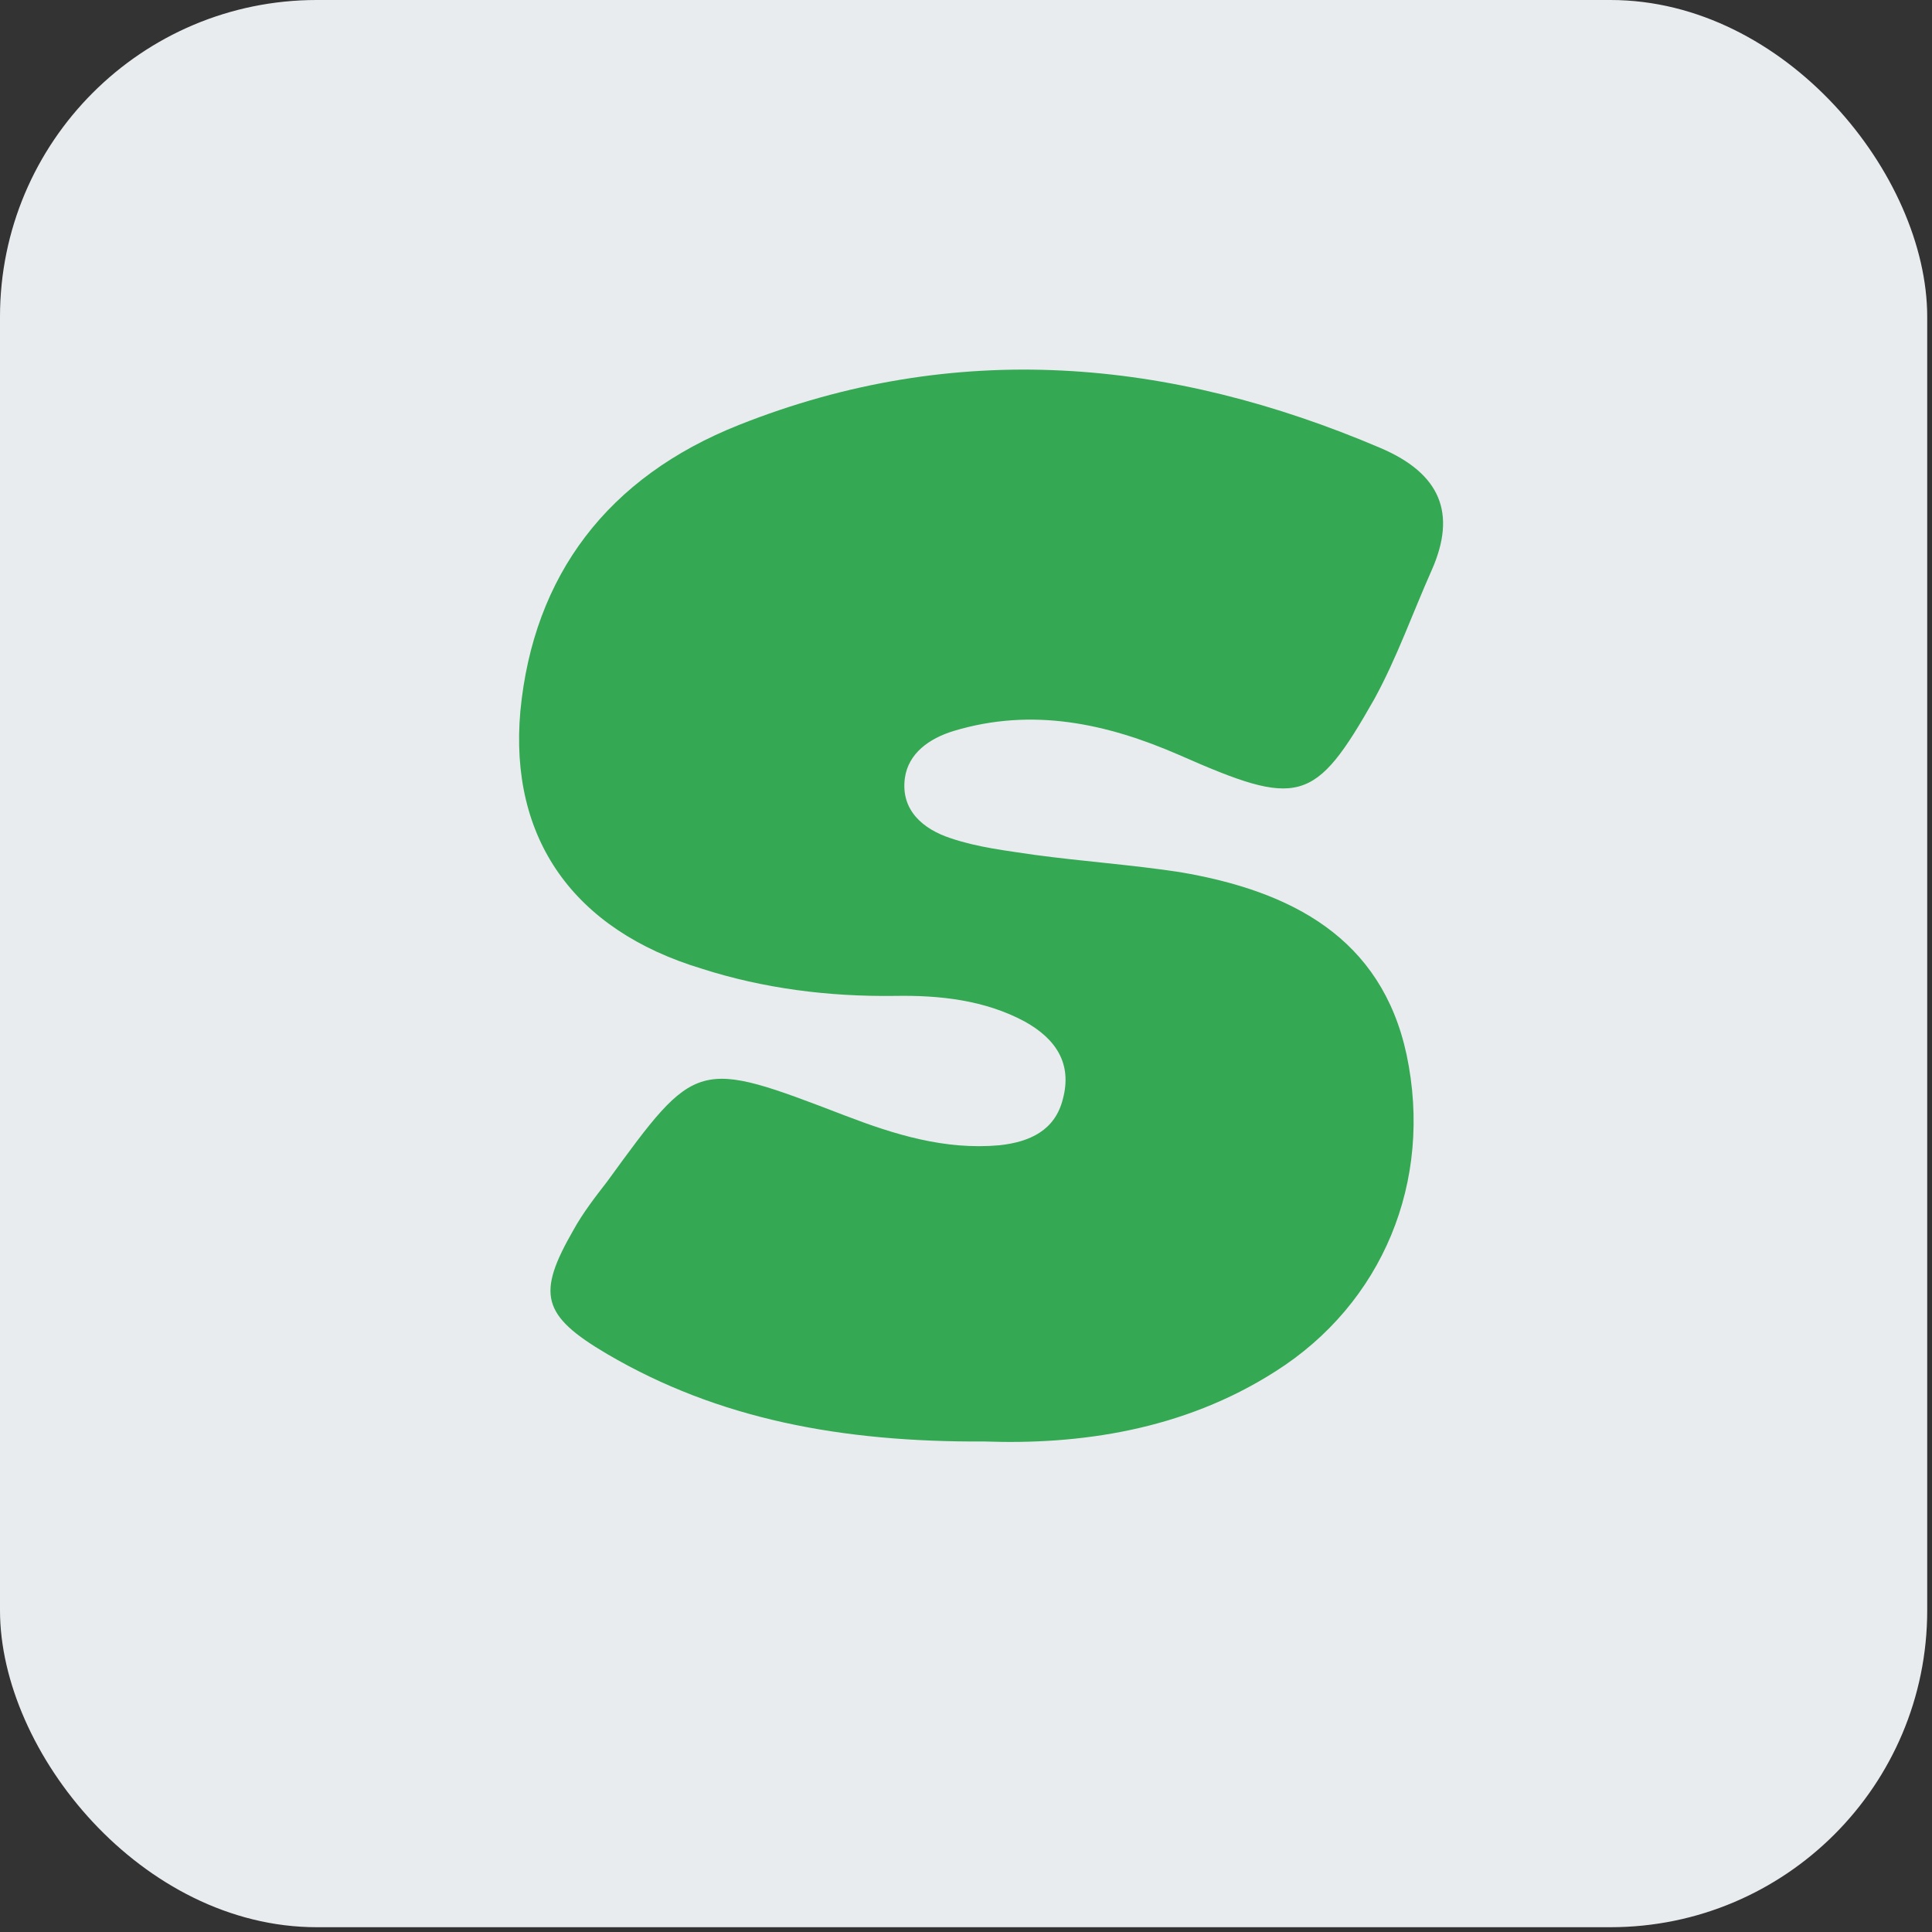
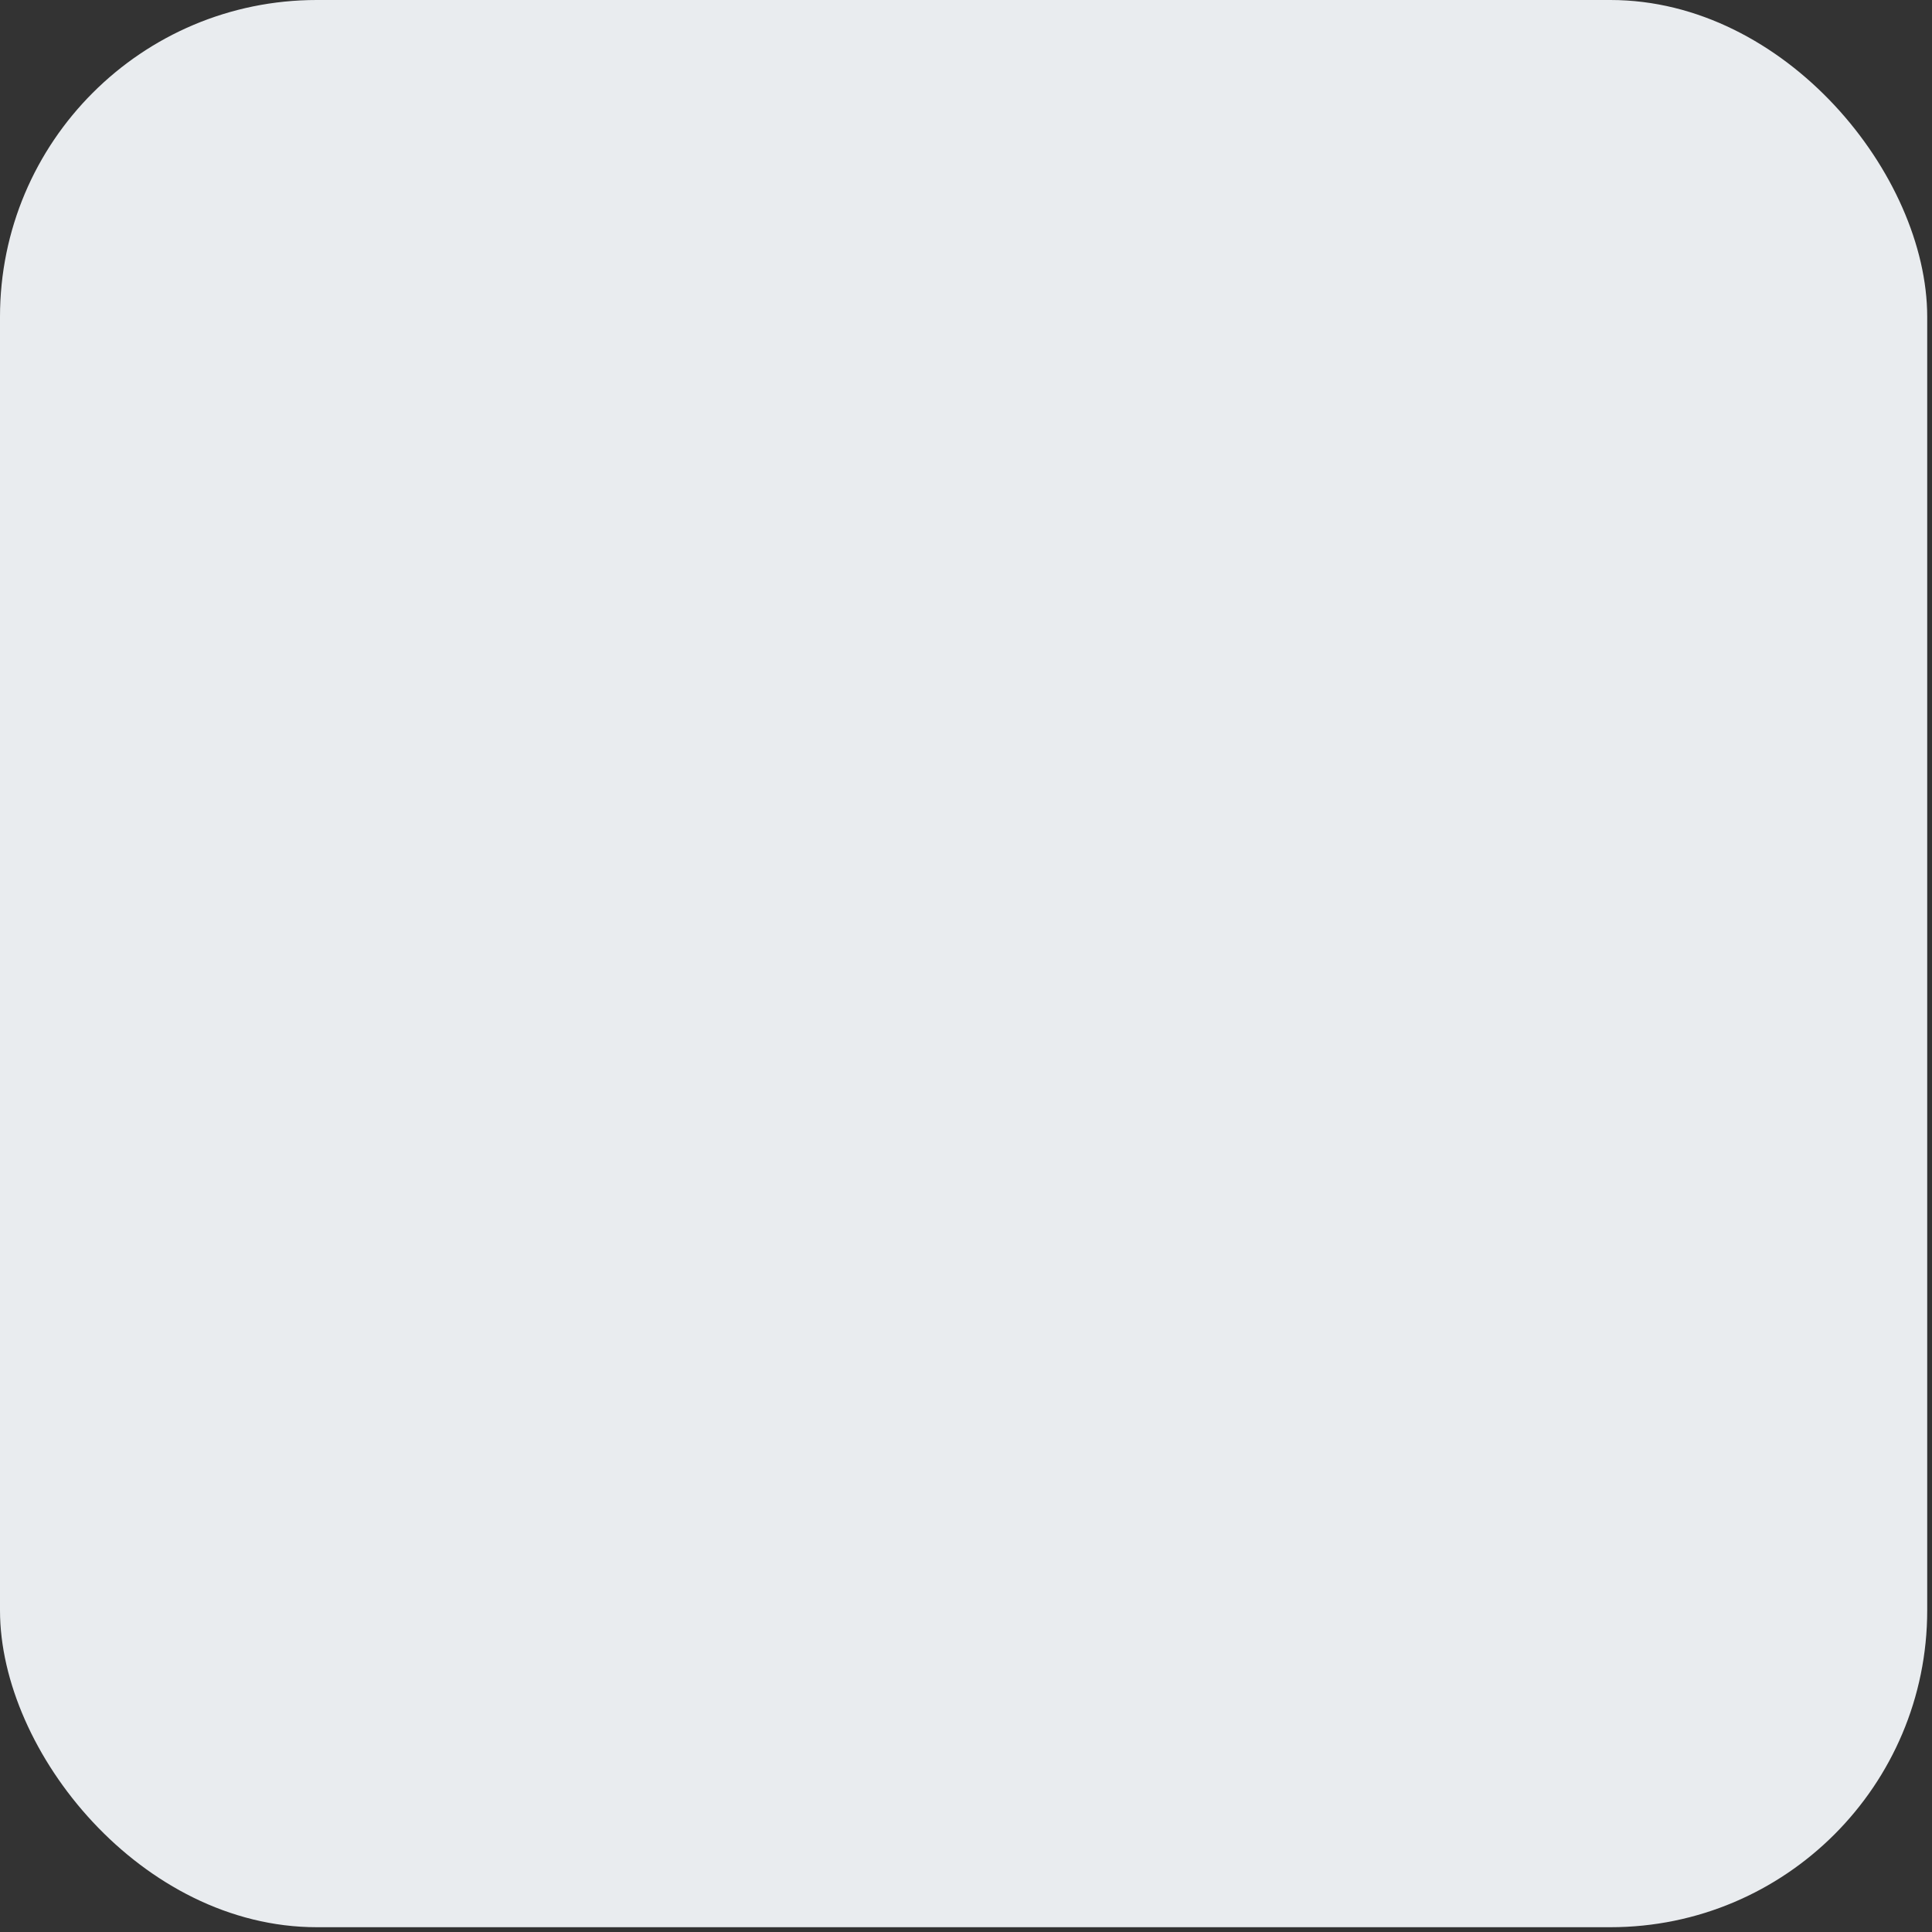
<svg xmlns="http://www.w3.org/2000/svg" width="69" height="69" viewBox="0 0 69 69" fill="none">
  <rect x="0" y="0" width="69" height="69" fill="#333333" stroke="none" />
  <rect width="68.829" height="68.829" rx="11.314" fill="#E9ECEF" />
-   <path d="M35.169 51.482C30.054 51.511 25.652 50.686 21.684 48.358C19.328 46.973 19.173 46.207 20.475 43.938C20.816 43.319 21.25 42.759 21.684 42.199C24.877 37.808 24.877 37.808 30.178 39.841C31.945 40.519 33.743 41.079 35.696 40.902C36.781 40.784 37.68 40.372 37.959 39.252C38.3 37.985 37.711 37.101 36.595 36.482C35.169 35.716 33.557 35.539 31.945 35.568C29.589 35.598 27.264 35.303 25.063 34.596C20.475 33.211 18.181 29.939 18.584 25.401C19.049 20.538 21.715 17.032 26.396 15.175C34.115 12.11 41.772 12.788 49.304 16C51.443 16.914 52.032 18.328 51.133 20.362C50.451 21.894 49.893 23.485 49.087 24.959C46.949 28.731 46.391 28.849 42.113 26.963C39.54 25.843 36.874 25.254 34.053 26.108C33.185 26.374 32.441 26.904 32.317 27.788C32.162 28.938 32.968 29.615 33.96 29.939C34.921 30.264 35.944 30.381 36.936 30.529C38.672 30.765 40.408 30.883 42.144 31.148C46.143 31.826 49.336 33.505 50.234 37.661C51.195 42.199 49.367 46.56 45.554 48.977C42.237 51.099 38.517 51.6 35.169 51.482Z" fill="#34A853" />
</svg>